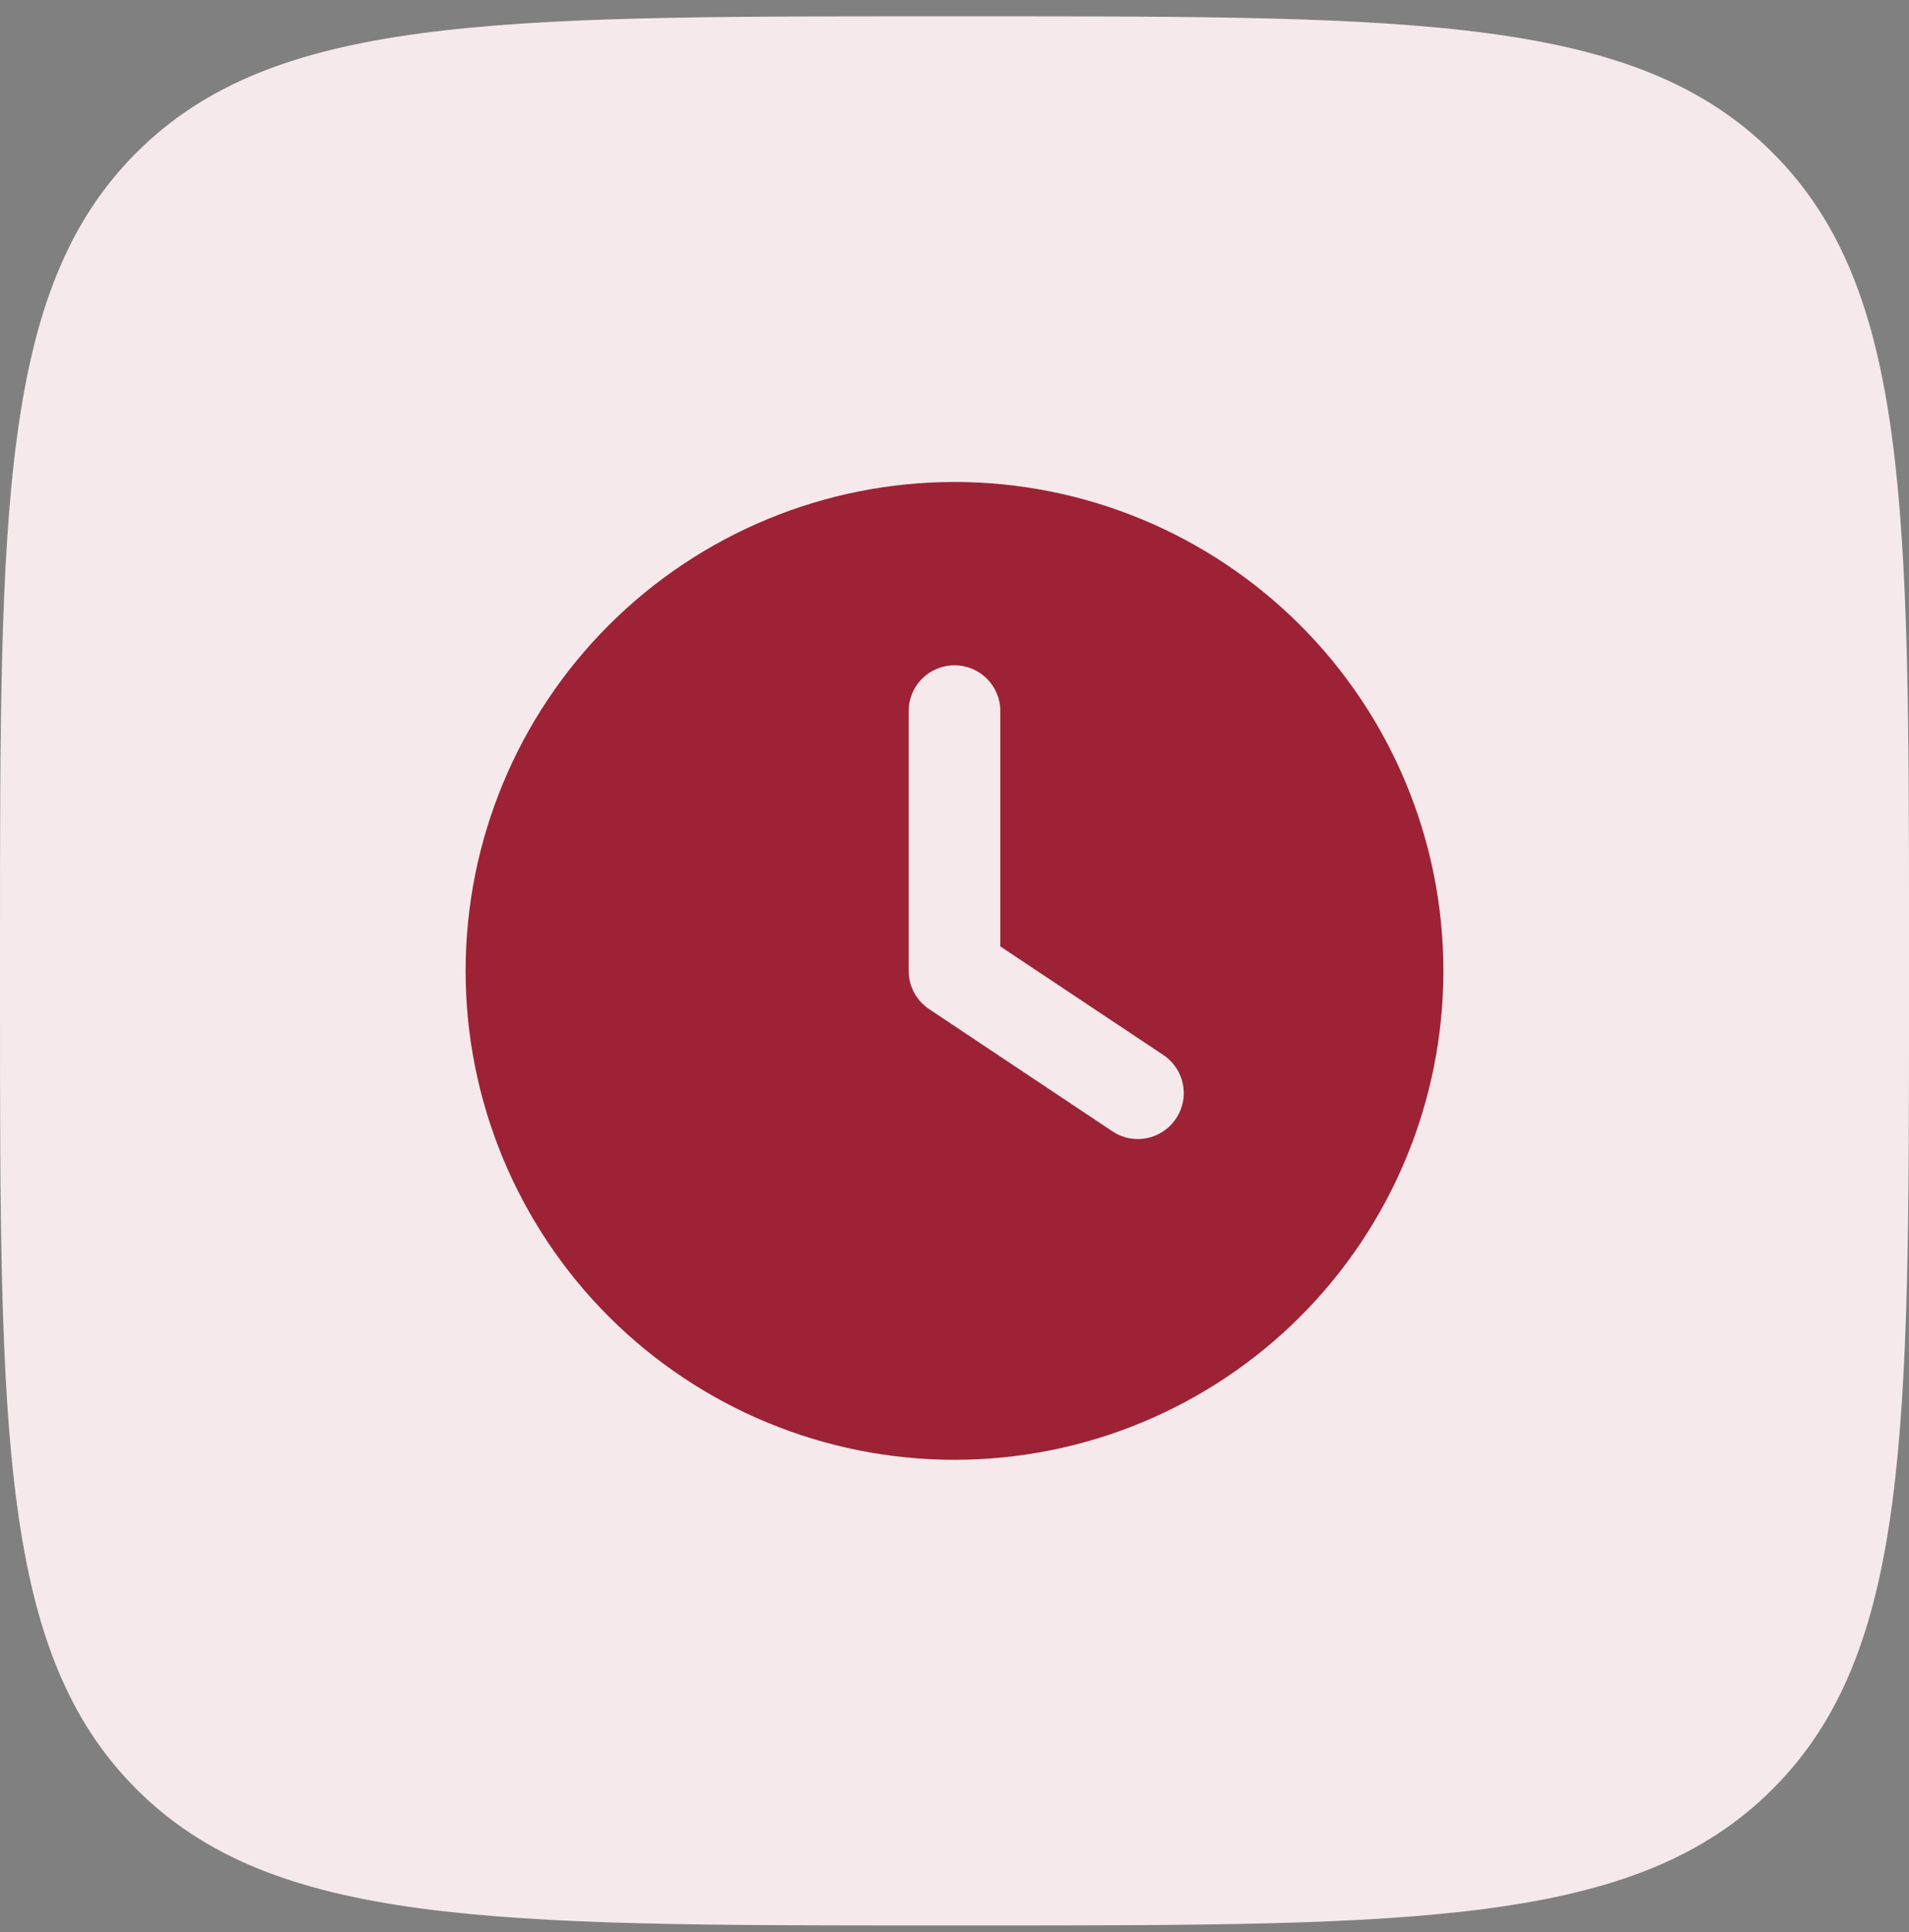
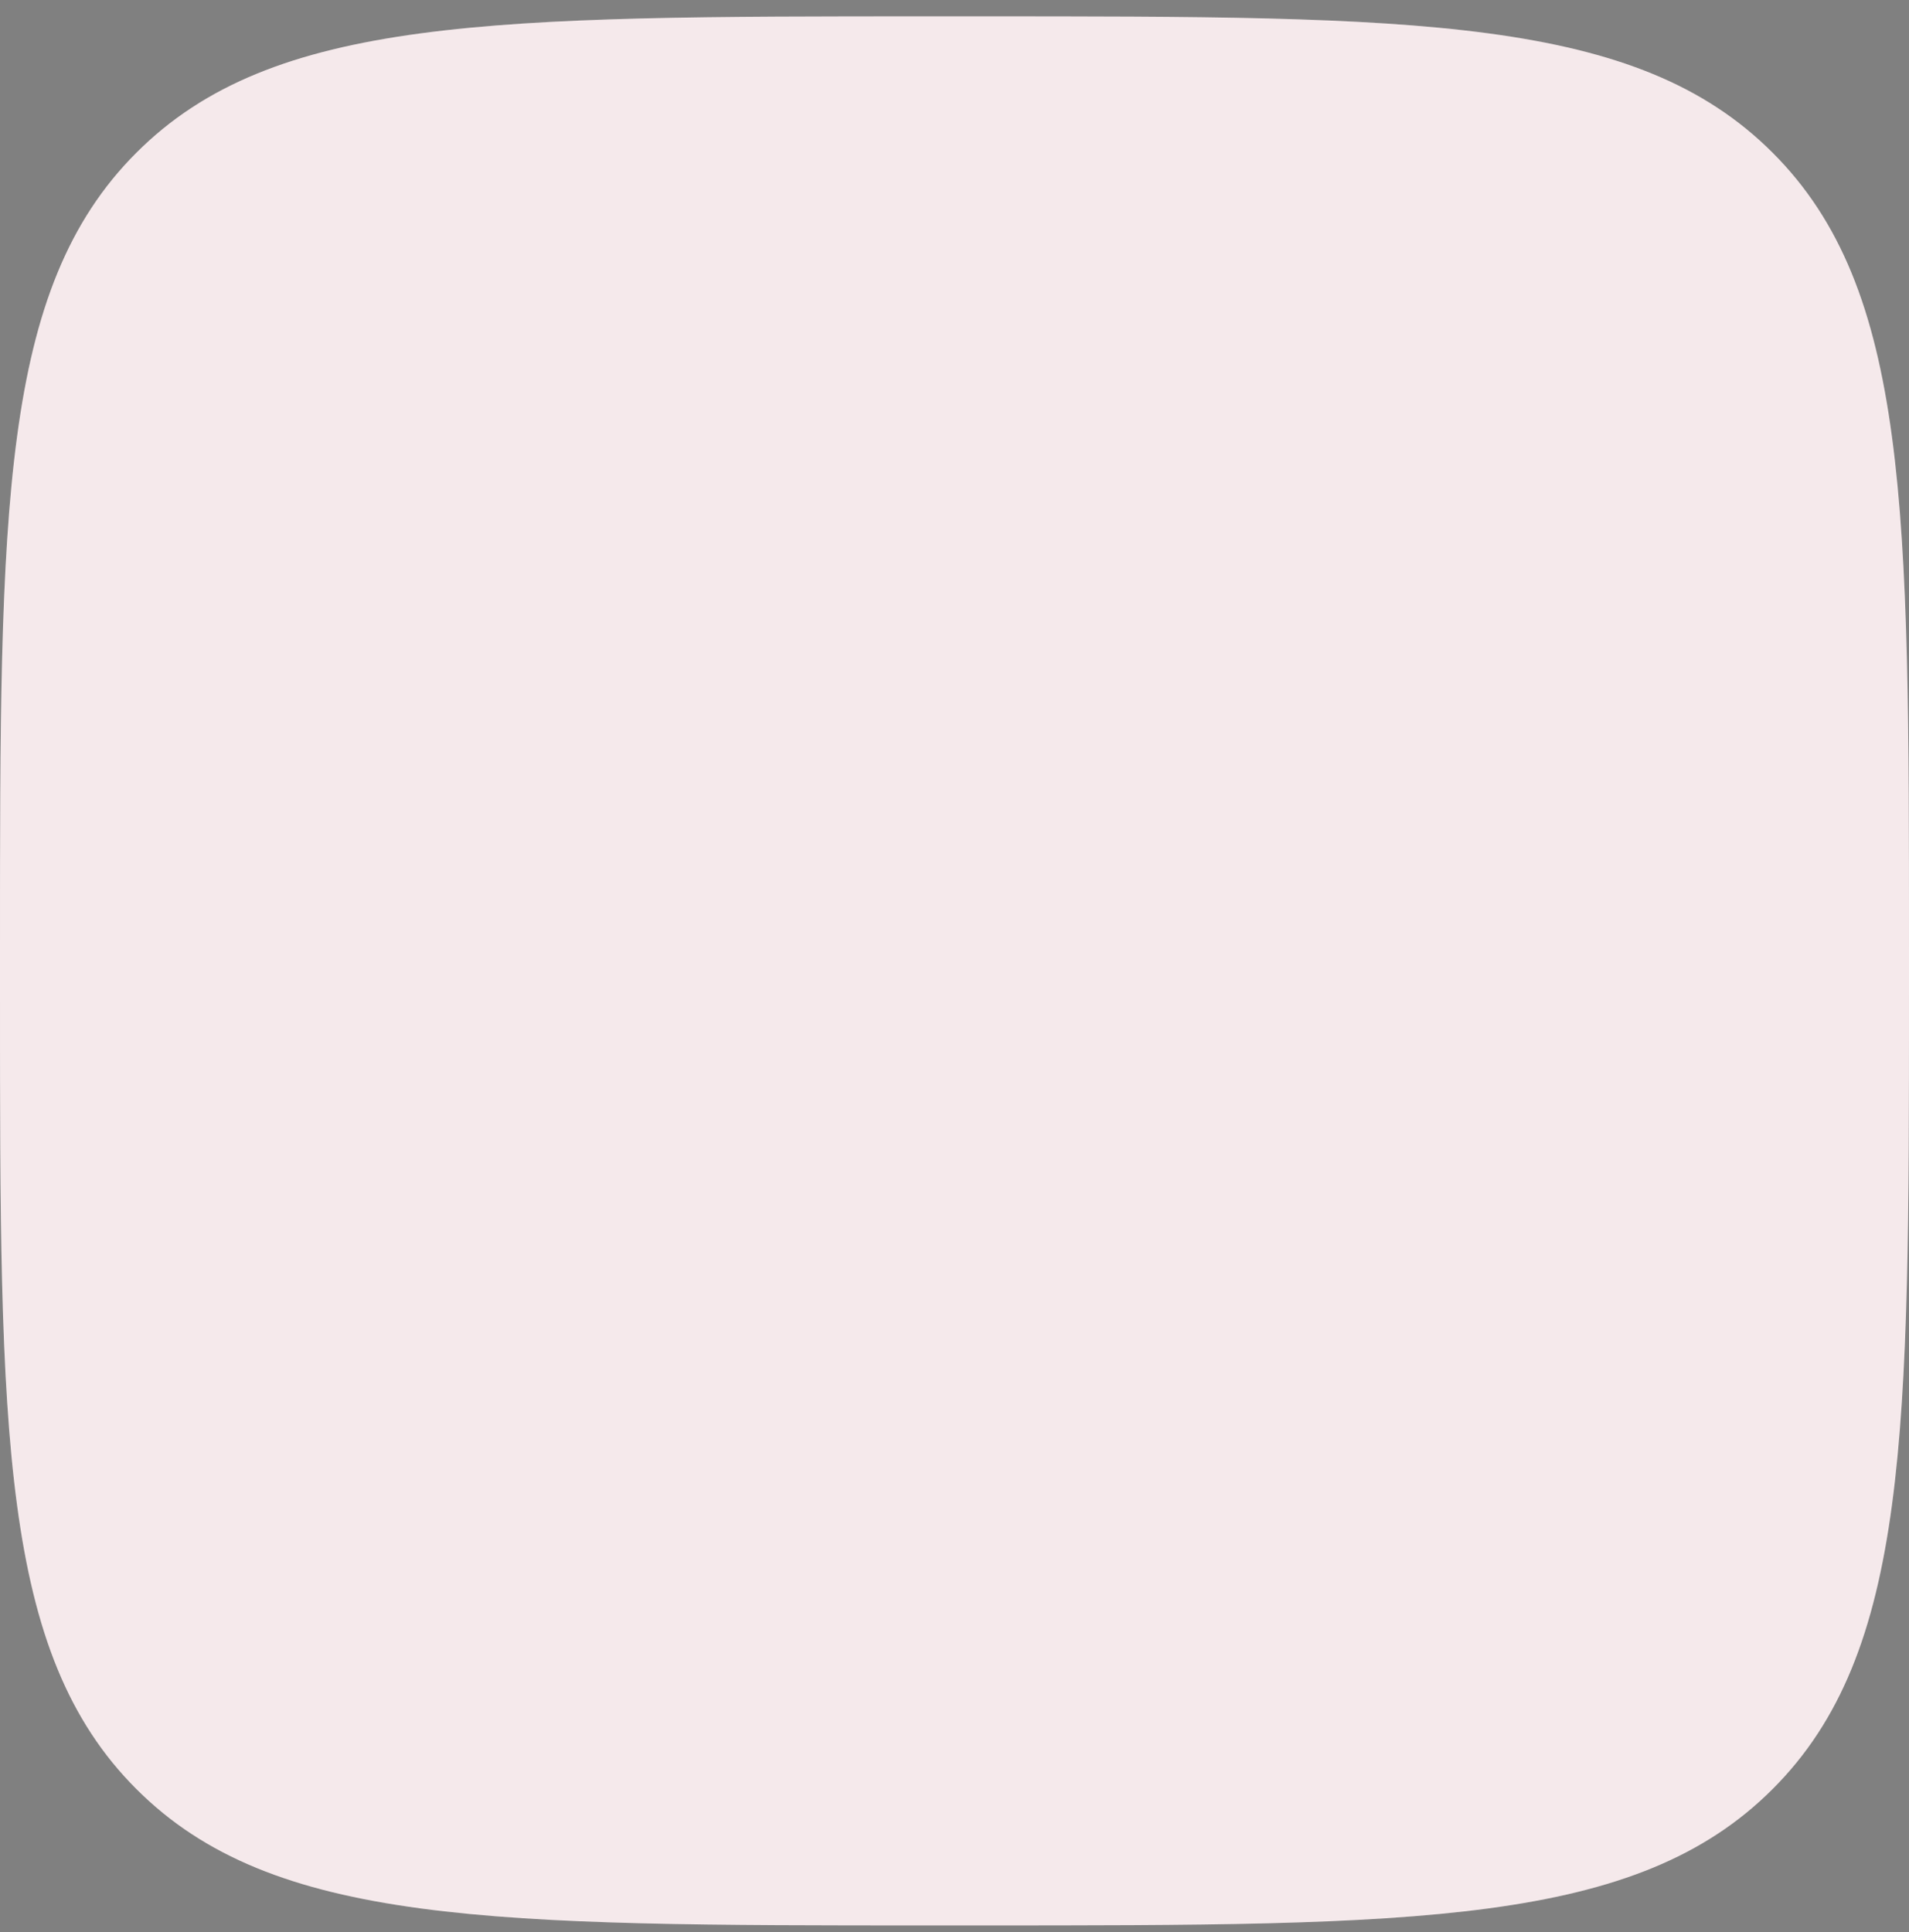
<svg xmlns="http://www.w3.org/2000/svg" width="82" height="83" viewBox="0 0 82 83" fill="none">
  <rect x="0" y="0" width="82" height="83" fill="#808080" stroke="none" />
  <path d="M0 40.702C0 21.846 0 12.418 5.858 6.56C11.716 0.702 21.144 0.702 40 0.702H42C60.856 0.702 70.284 0.702 76.142 6.56C82 12.418 82 21.846 82 40.702V42.702C82 61.559 82 70.987 76.142 76.844C70.284 82.702 60.856 82.702 42 82.702H40C21.144 82.702 11.716 82.702 5.858 76.844C0 70.987 0 61.559 0 42.702V40.702Z" fill="white" />
  <path d="M0 40.702C0 21.846 0 12.418 5.858 6.56C11.716 0.702 21.144 0.702 40 0.702H42C60.856 0.702 70.284 0.702 76.142 6.56C82 12.418 82 21.846 82 40.702V42.702C82 61.559 82 70.987 76.142 76.844C70.284 82.702 60.856 82.702 42 82.702H40C21.144 82.702 11.716 82.702 5.858 76.844C0 70.987 0 61.559 0 42.702V40.702Z" fill="#9D2235" fill-opacity="0.1" />
  <g clip-path="url(#clip0_89_496)">
-     <path d="M41 20.702C46.569 20.702 51.911 22.915 55.849 26.853C59.788 30.791 62 36.133 62 41.702C62 47.272 59.788 52.613 55.849 56.552C51.911 60.49 46.569 62.702 41 62.702C35.431 62.702 30.089 60.49 26.151 56.552C22.212 52.613 20 47.272 20 41.702C20 36.133 22.212 30.791 26.151 26.853C30.089 22.915 35.431 20.702 41 20.702ZM39.031 30.546V41.702C39.031 42.359 39.359 42.974 39.909 43.343L47.784 48.593C48.686 49.2 49.909 48.954 50.516 48.043C51.123 47.133 50.877 45.919 49.966 45.312L42.969 40.652V30.546C42.969 29.455 42.091 28.577 41 28.577C39.909 28.577 39.031 29.455 39.031 30.546Z" fill="#9D2235" />
-   </g>
+     </g>
  <defs>
    <clipPath id="clip0_89_496">
-       <rect width="42" height="42" fill="white" transform="translate(20 20.702)" />
-     </clipPath>
+       </clipPath>
  </defs>
</svg>